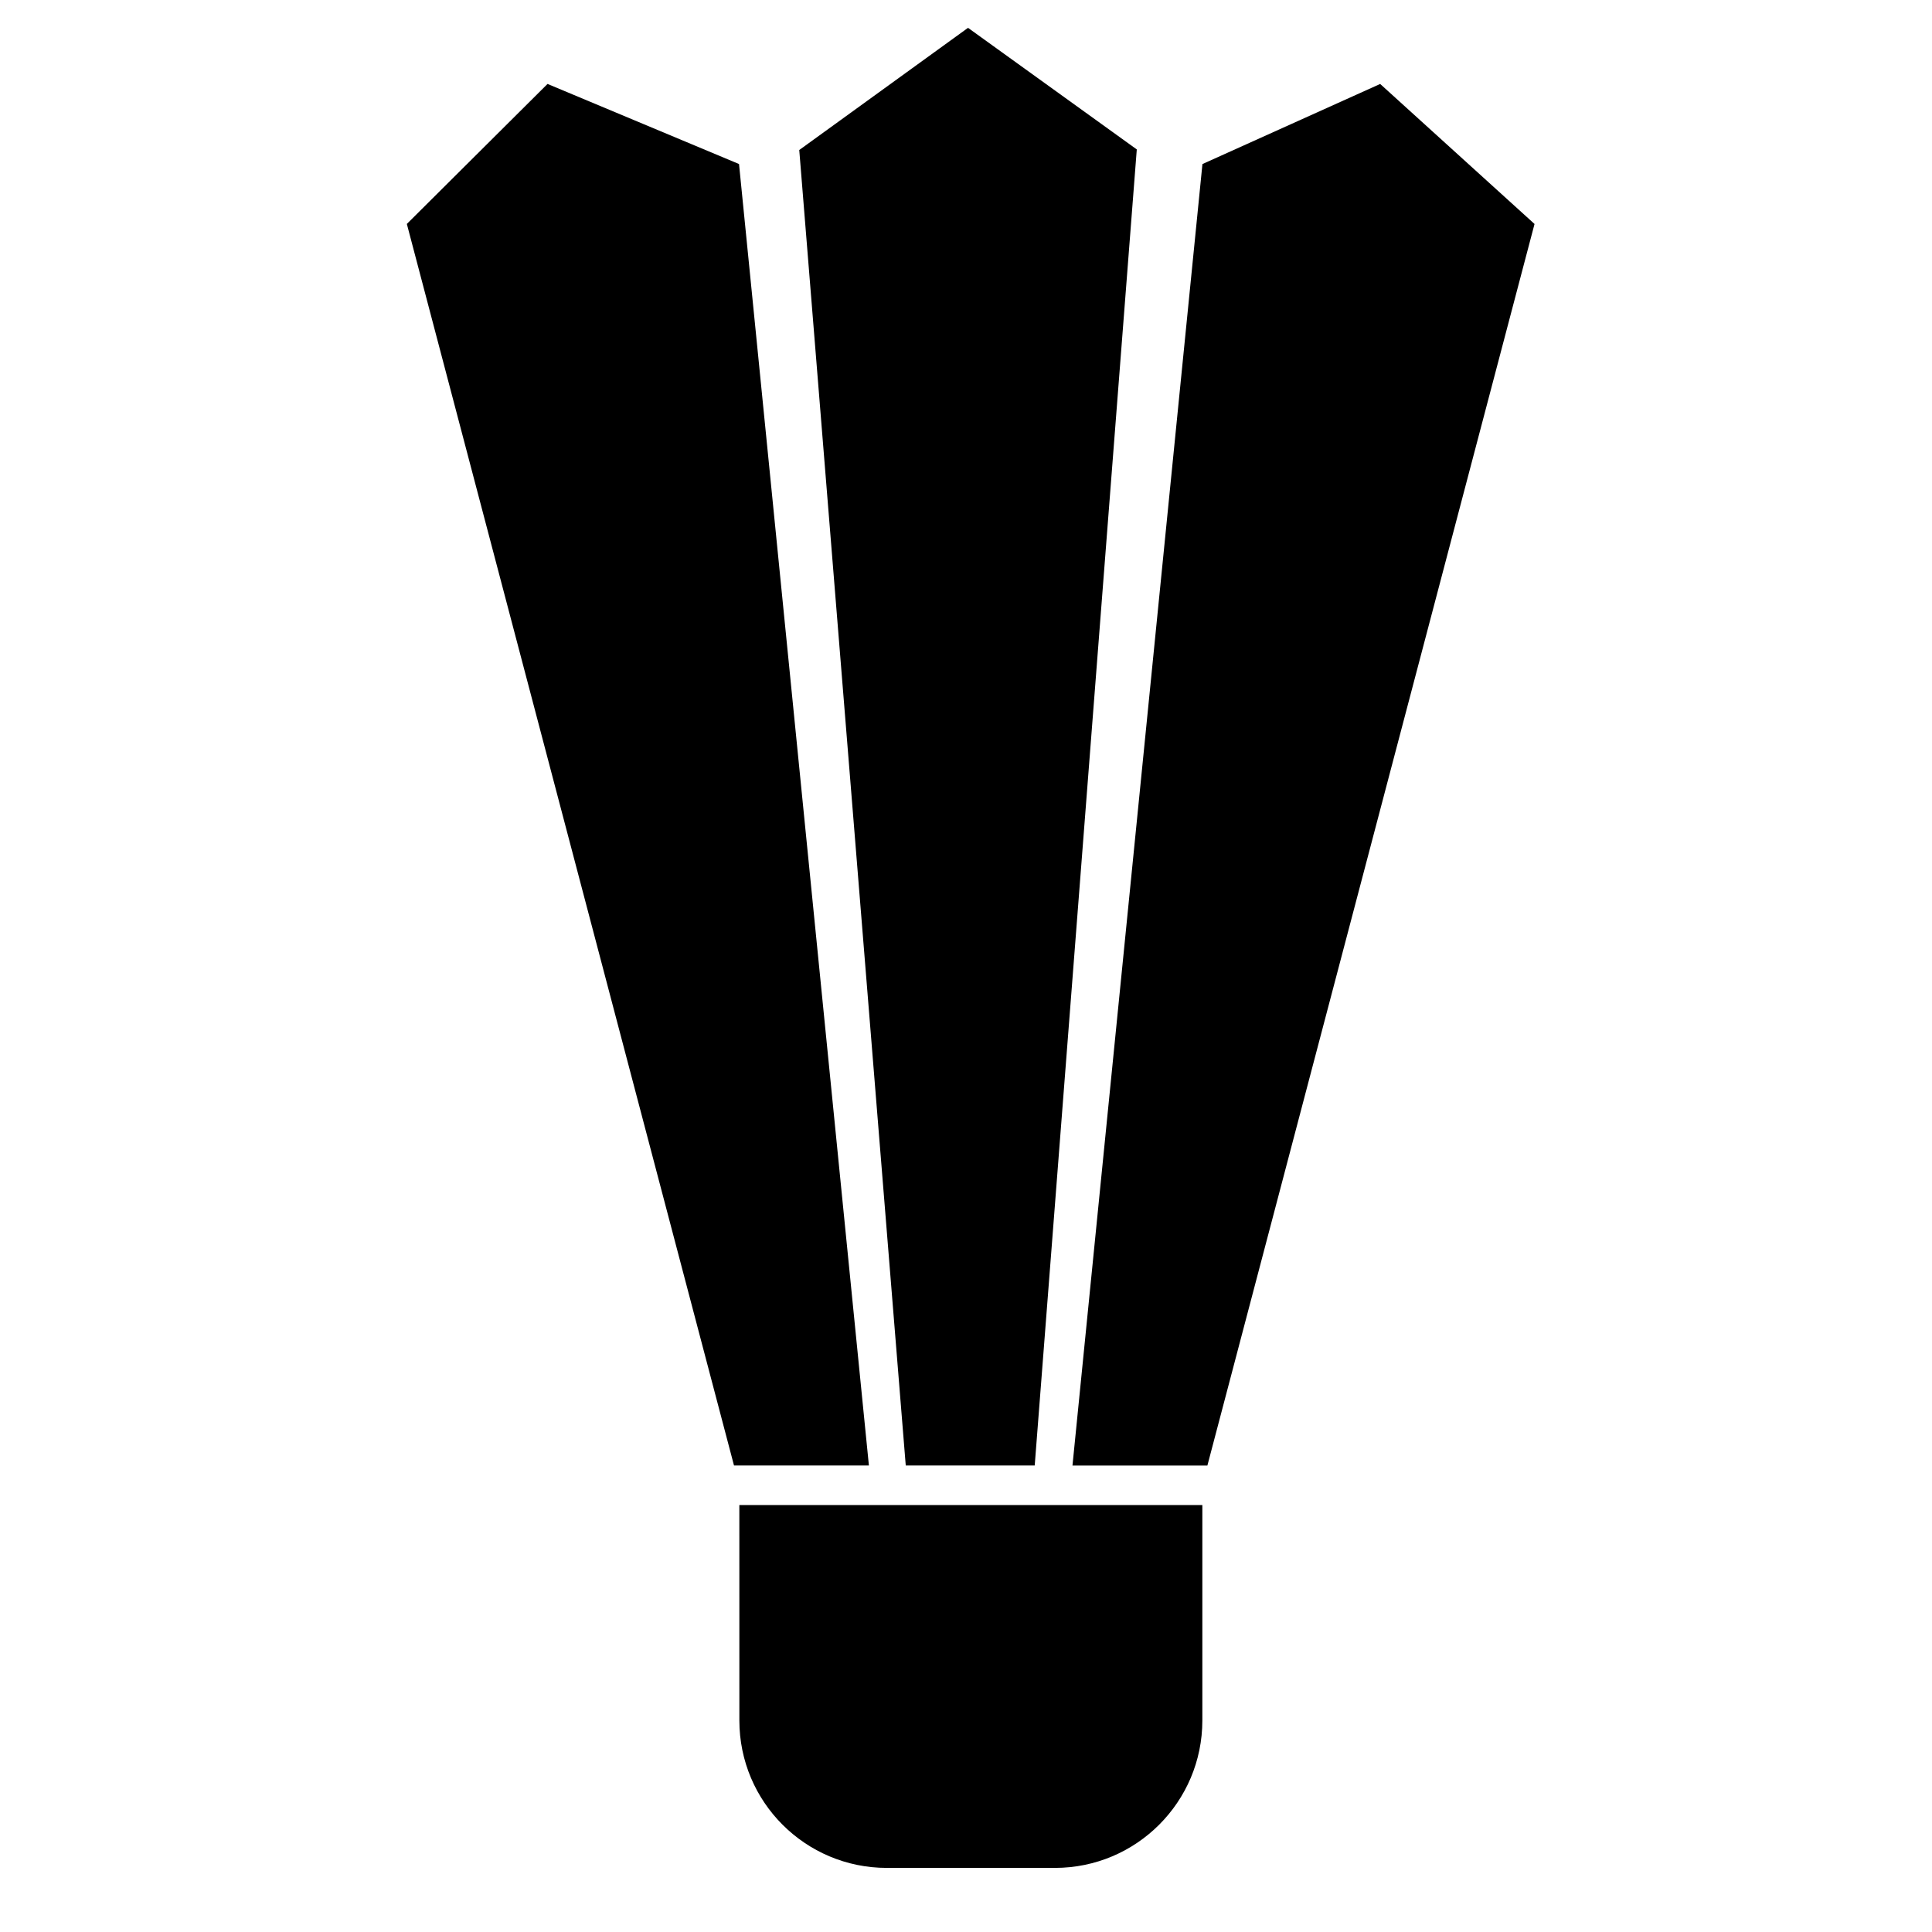
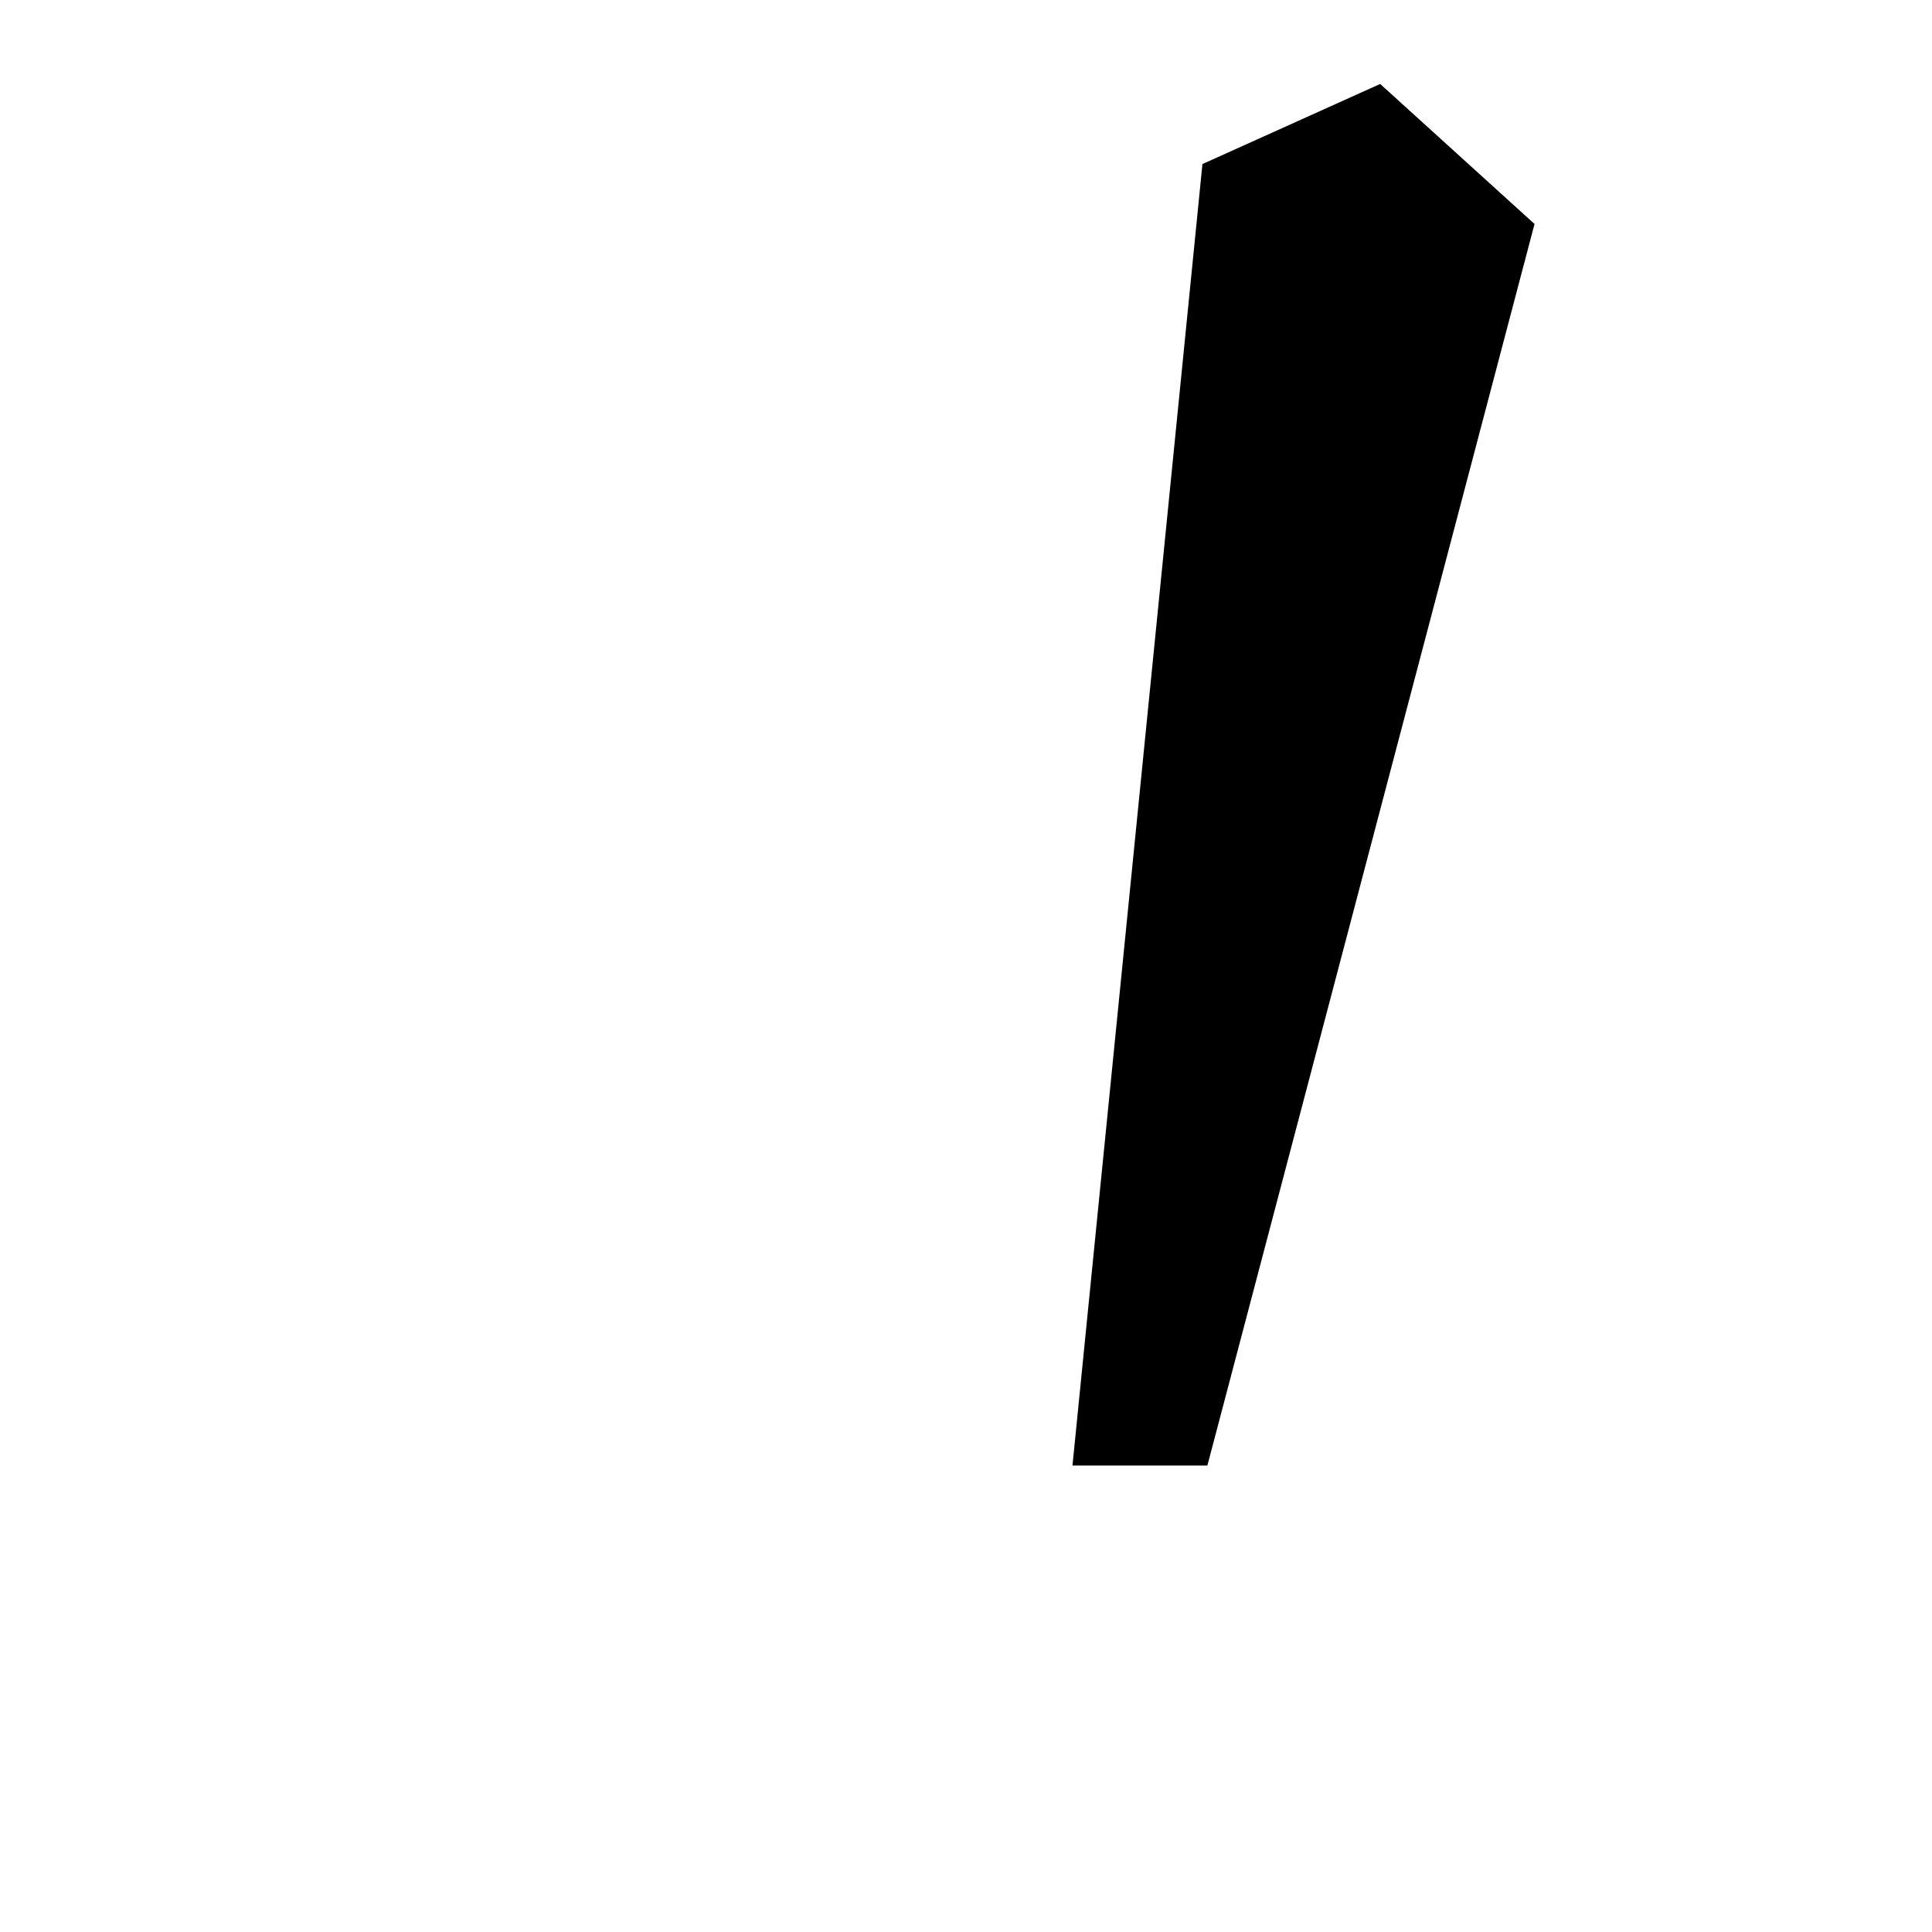
<svg xmlns="http://www.w3.org/2000/svg" fill="#000000" width="800px" height="800px" version="1.1" viewBox="144 144 512 512">
  <g>
-     <path d="m339.94 599.94c0 21.582 17.496 39.074 39.074 39.074h44.547c21.578 0 39.074-17.496 39.074-39.074v-57.086h-122.7z" />
-     <path d="m339.85 187.47-50.75-21.227-37.281 37.105 86.699 329.02h35.75z" />
    <path d="m509.76 166.25-47.102 21.227-34.441 344.9h35.754l86.695-329.02z" />
-     <path d="m418.21 532.37 27.051-348.77-44.723-32.223-44.727 32.379 28.223 348.61z" />
  </g>
</svg>